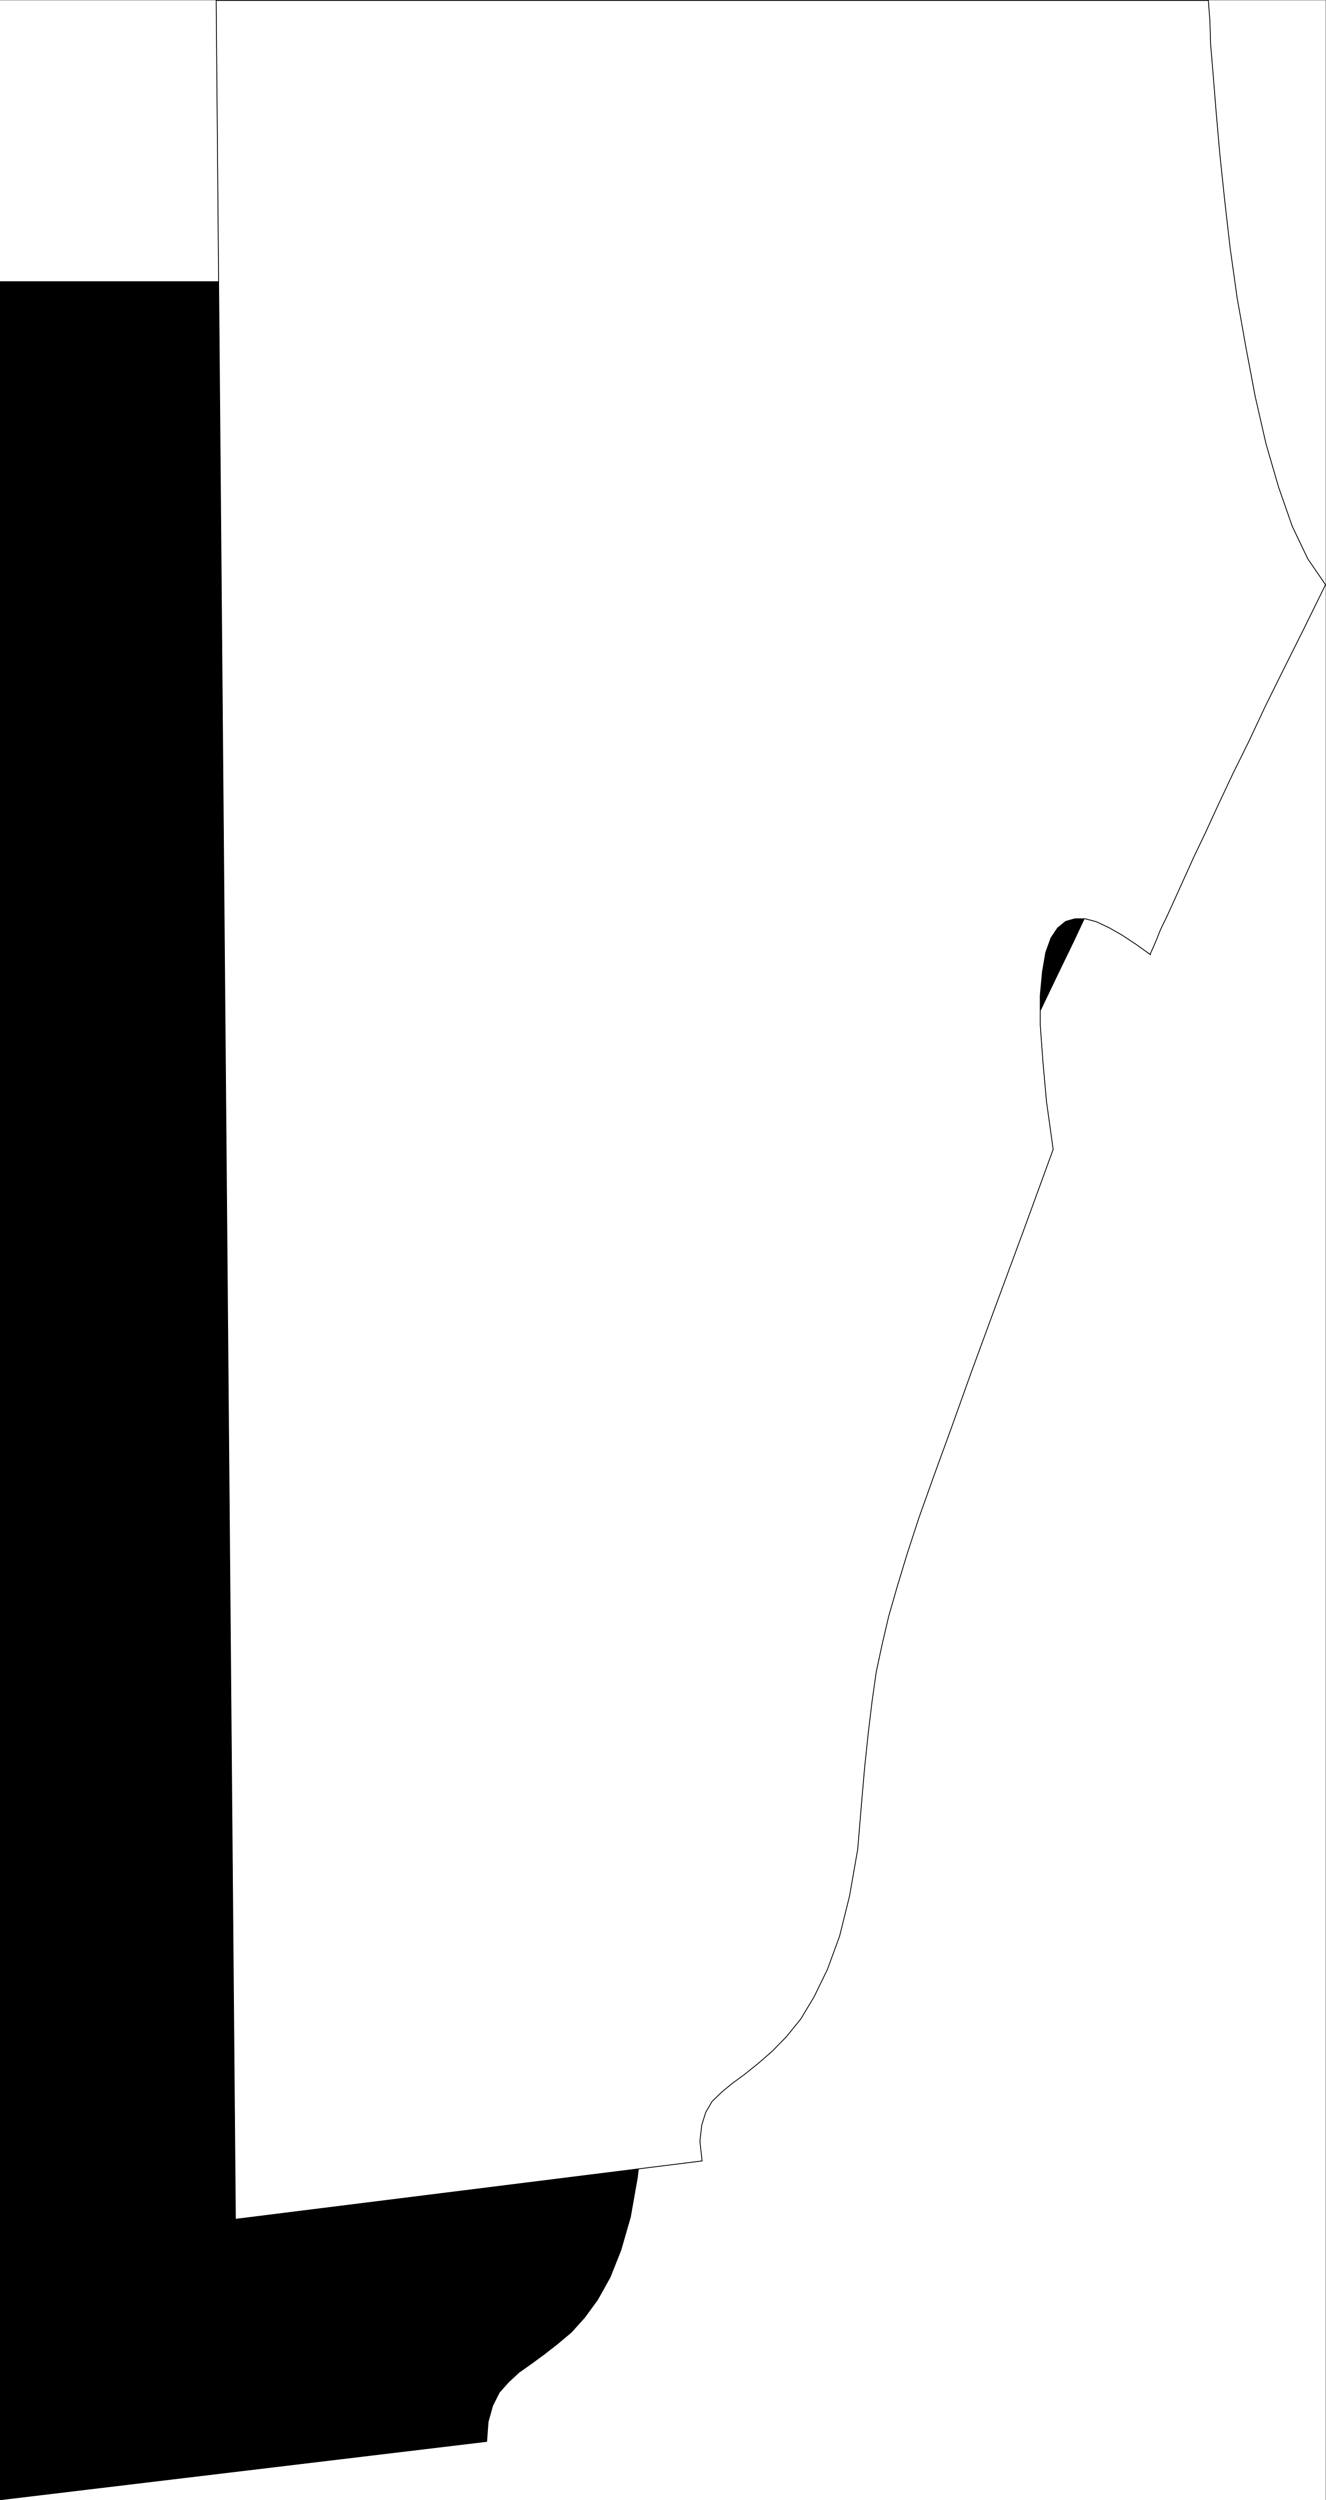
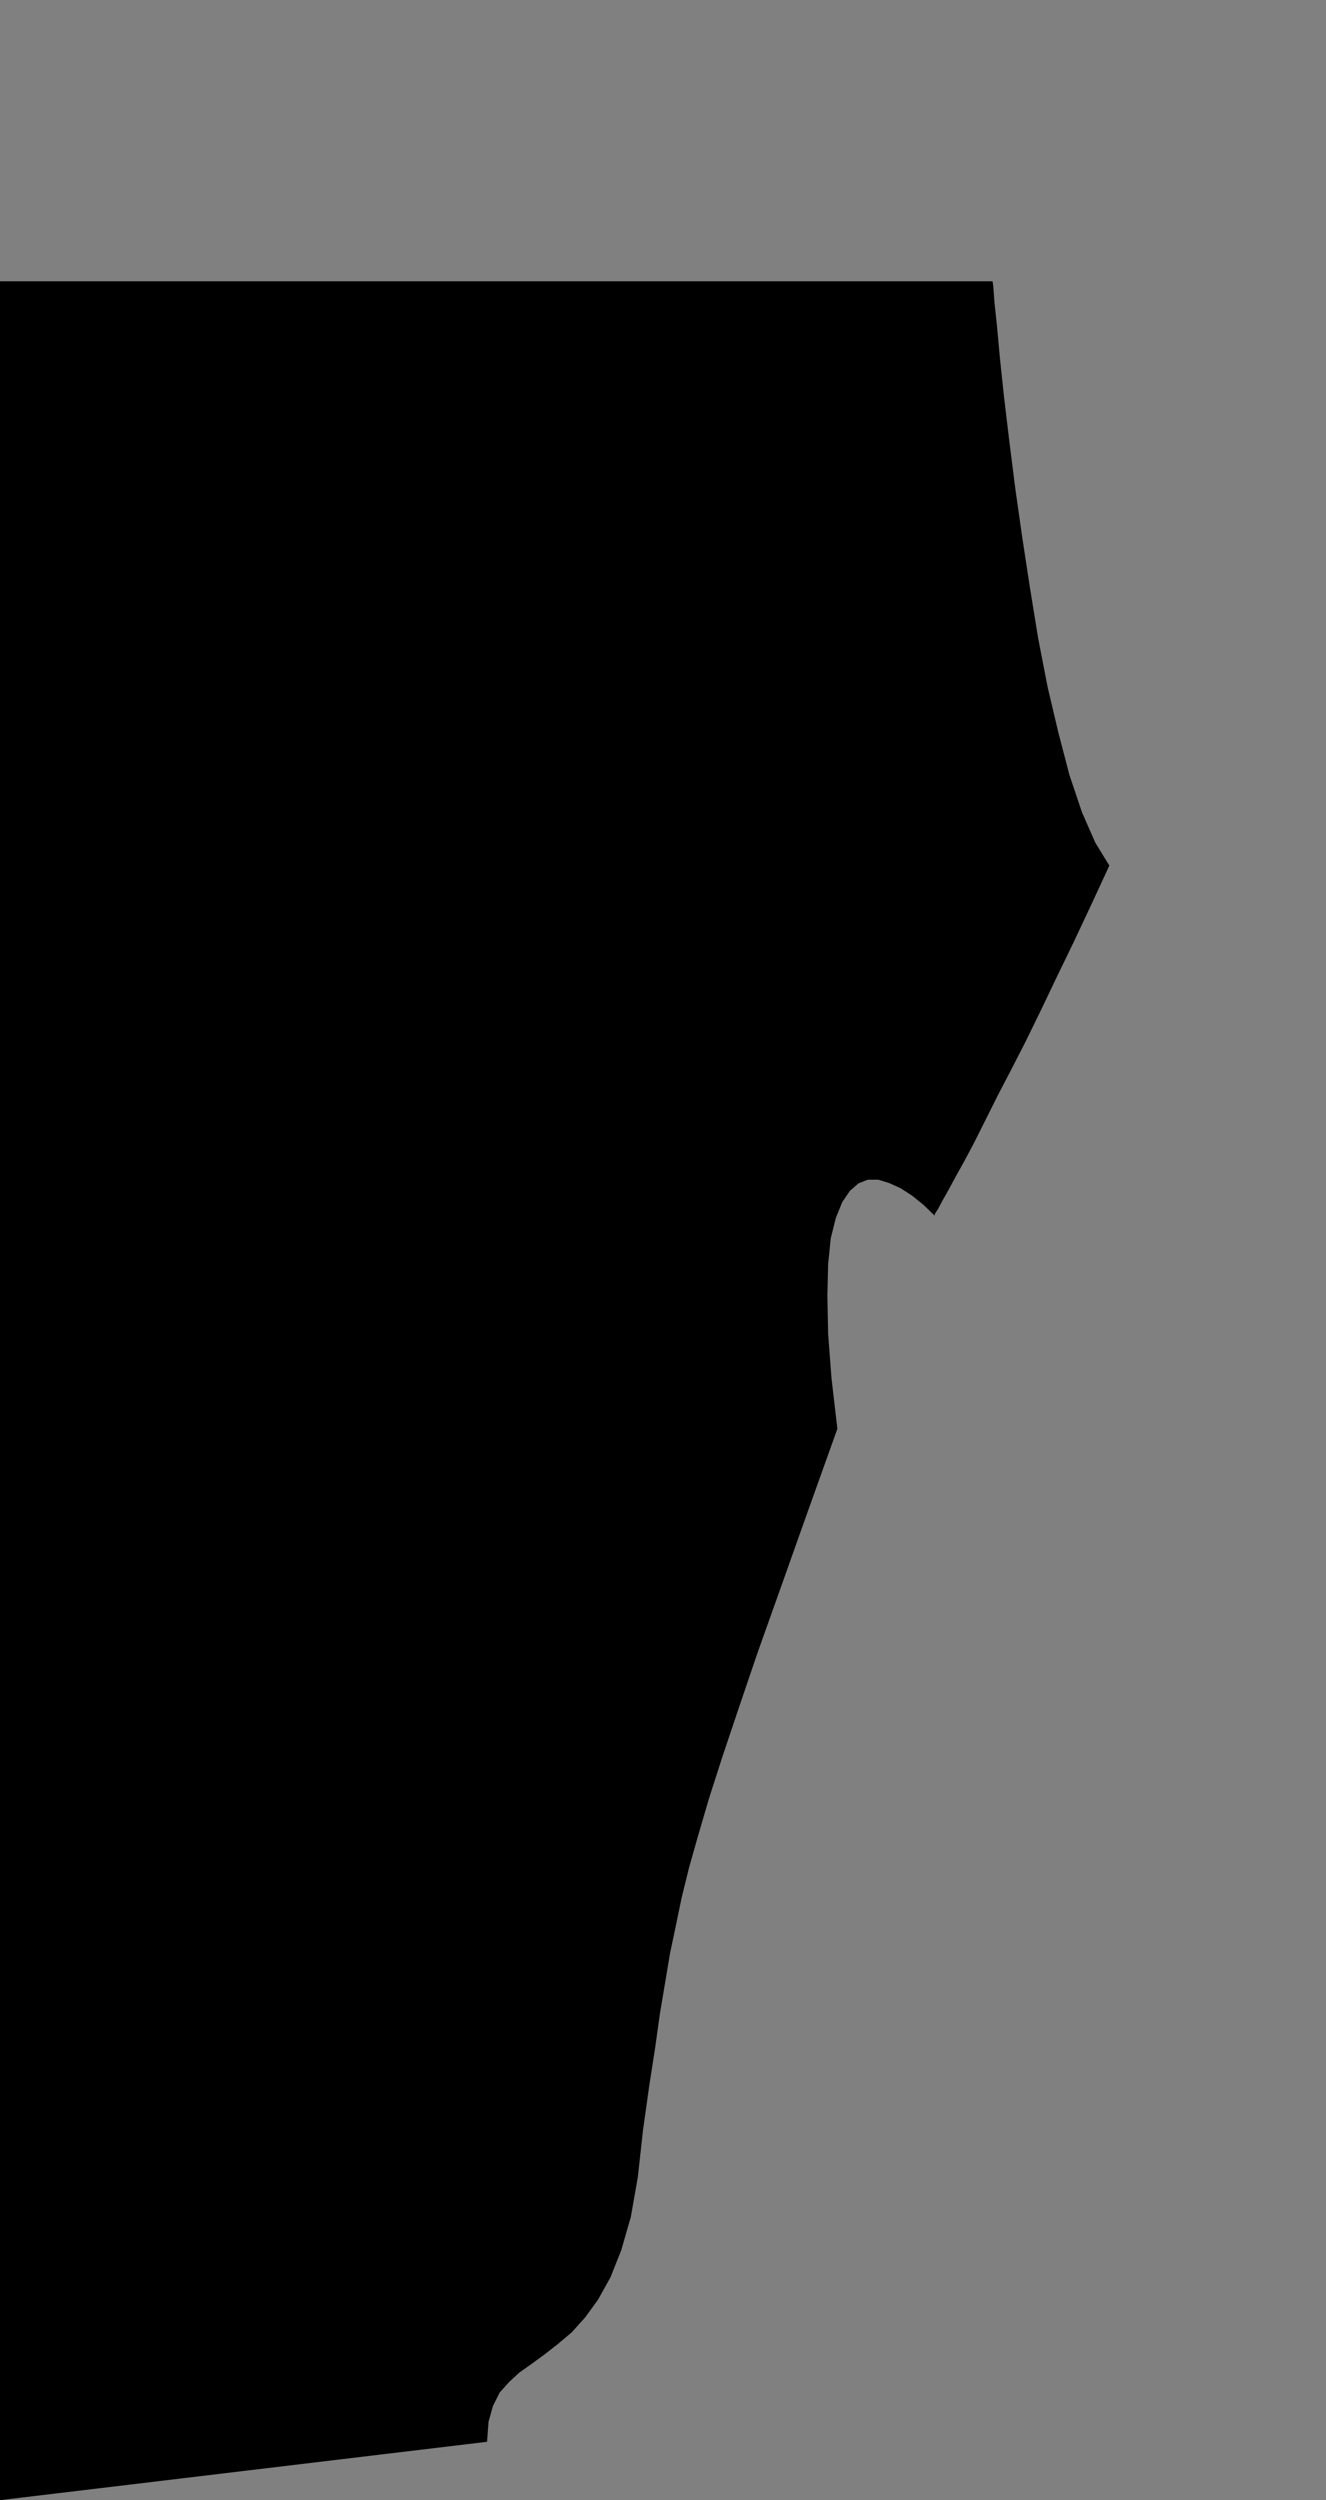
<svg xmlns="http://www.w3.org/2000/svg" width="358.83" height="676.512">
  <rect width="100%" height="100%" fill="#808080" stroke="none" />
-   <path fill="#fff" fill-rule="evenodd" d="M0 676.512h358.7V.114H0v676.398" />
  <path fill-rule="evenodd" d="M0 676.512V76.114h268.602l.199 1.398.3 4.203.7 6.598.8 8.699 1.098 10.402 1.403 11.7 1.597 12.699 1.903 13.402 2.097 13.7 2.203 13.597 2.598 13.402 2.902 12.301 3 11.5 3.399 10.098 3.601 8.199 3.797 6.203-4.898 10.598-4.7 10-4.601 9.5-4.3 9-4.098 8.402-4 7.797-3.7 7.101-3.3 6.602-2.903 5.797-2.699 5.101-2.398 4.301-2 3.7-1.7 3-1.101 2.101-.801 1.2-.098.5-3-2.903-3.101-2.5-3.102-2-3.097-1.398-2.903-.899h-2.898l-2.5 1-2.301 2-2.098 3.098-1.703 4.199-1.398 5.602-.7 7-.199 8.5.2 10.3.898 11.899 1.602 13.8-8.301 23.2-7.102 20L205 447.215l-5.098 15-4.402 13.098-3.598 11.199-2.902 9.902-2.5 8.801-2 8.098-1.598 7.699-1.601 7.602-1.301 7.8-1.398 8.301-1.301 9.297-1.602 10.3L174 576.415l-1.398 12.7-1.903 10.8-2.597 9-2.903 7.301-3.398 6.098-3.5 4.8-3.602 4-3.797 3.2-3.601 2.8-3.399 2.5-3.402 2.399-2.8 2.602-2.5 2.8-1.798 3.598-1.203 4.3-.398 5.403L0 676.512" />
-   <path fill="#fff" fill-rule="evenodd" d="M63.7 600.512 58.5.114H327l.102 1.398.3 4 .2 6.402.699 8.399.8 10 1 11.402 1.301 12.399 1.5 13.101 1.899 13.5 2.398 13.5 2.5 13.2 2.903 12.699L346 131.813l3.7 10.601 4.202 8.801 4.797 7L353 169.813l-5.398 10.8-5.102 10.301-4.5 9.598-4.398 8.902-3.903 8.301-3.398 7.398-3.2 6.7-2.8 6.199-2.399 5.3-2 4.403-1.8 3.7-1.2 3-.902 2.097-.598 1.3-.101.5-3.899-2.8-3.8-2.5-3.5-2-3.403-1.598-3-.8h-2.797l-2.5.699-2.203 1.8-1.797 2.7-1.402 3.902-.898 5.2-.602 6.5v7.898l.7 9.601 1 11.2 1.8 12.898-8.398 23-7.403 20-6.398 17.402-5.399 15.098-4.703 12.902-4 11.2-3.199 9.8-2.7 8.899-2.3 8-1.8 7.699-1.598 7.5-1.102 7.8-1 8.301-1 9.399-.898 10.402-1 12-2.2 12.598-2.703 10.902-3.297 9-3.601 7.399-3.602 6-3.898 4.8-3.899 4-3.703 3.2-3.597 2.902-3.403 2.5-2.797 2.297-2.703 2.601-1.699 2.899-1.098 3.5-.5 4.402.598 5.301-126.3 15.797" />
-   <path fill="none" stroke="#000" stroke-miterlimit="10" stroke-width=".227" d="M63.7 600.512 58.5.114H327l.102 1.398.3 4 .2 6.402.699 8.399.8 10 1 11.402 1.301 12.399 1.5 13.101 1.899 13.5 2.398 13.5 2.5 13.2 2.903 12.699L346 131.813l3.7 10.601 4.202 8.801 4.797 7L353 169.813l-5.398 10.8-5.102 10.301-4.5 9.598-4.398 8.902-3.903 8.301-3.398 7.398-3.2 6.7-2.8 6.199-2.399 5.3-2 4.403-1.8 3.7-1.2 3-.902 2.097-.598 1.3-.101.5-3.899-2.8-3.8-2.5-3.5-2-3.403-1.598-3-.8h-2.797l-2.5.699-2.203 1.8-1.797 2.7-1.402 3.902-.898 5.2-.602 6.5v7.898l.7 9.601 1 11.2 1.8 12.898-8.398 23-7.403 20-6.398 17.402-5.399 15.098-4.703 12.902-4 11.2-3.199 9.8-2.7 8.899-2.3 8-1.8 7.699-1.598 7.5-1.102 7.8-1 8.301-1 9.399-.898 10.402-1 12-2.2 12.598-2.703 10.902-3.297 9-3.601 7.399-3.602 6-3.898 4.8-3.899 4-3.703 3.2-3.597 2.902-3.403 2.5-2.797 2.297-2.703 2.601-1.699 2.899-1.098 3.5-.5 4.402.598 5.301zm0 0" />
</svg>